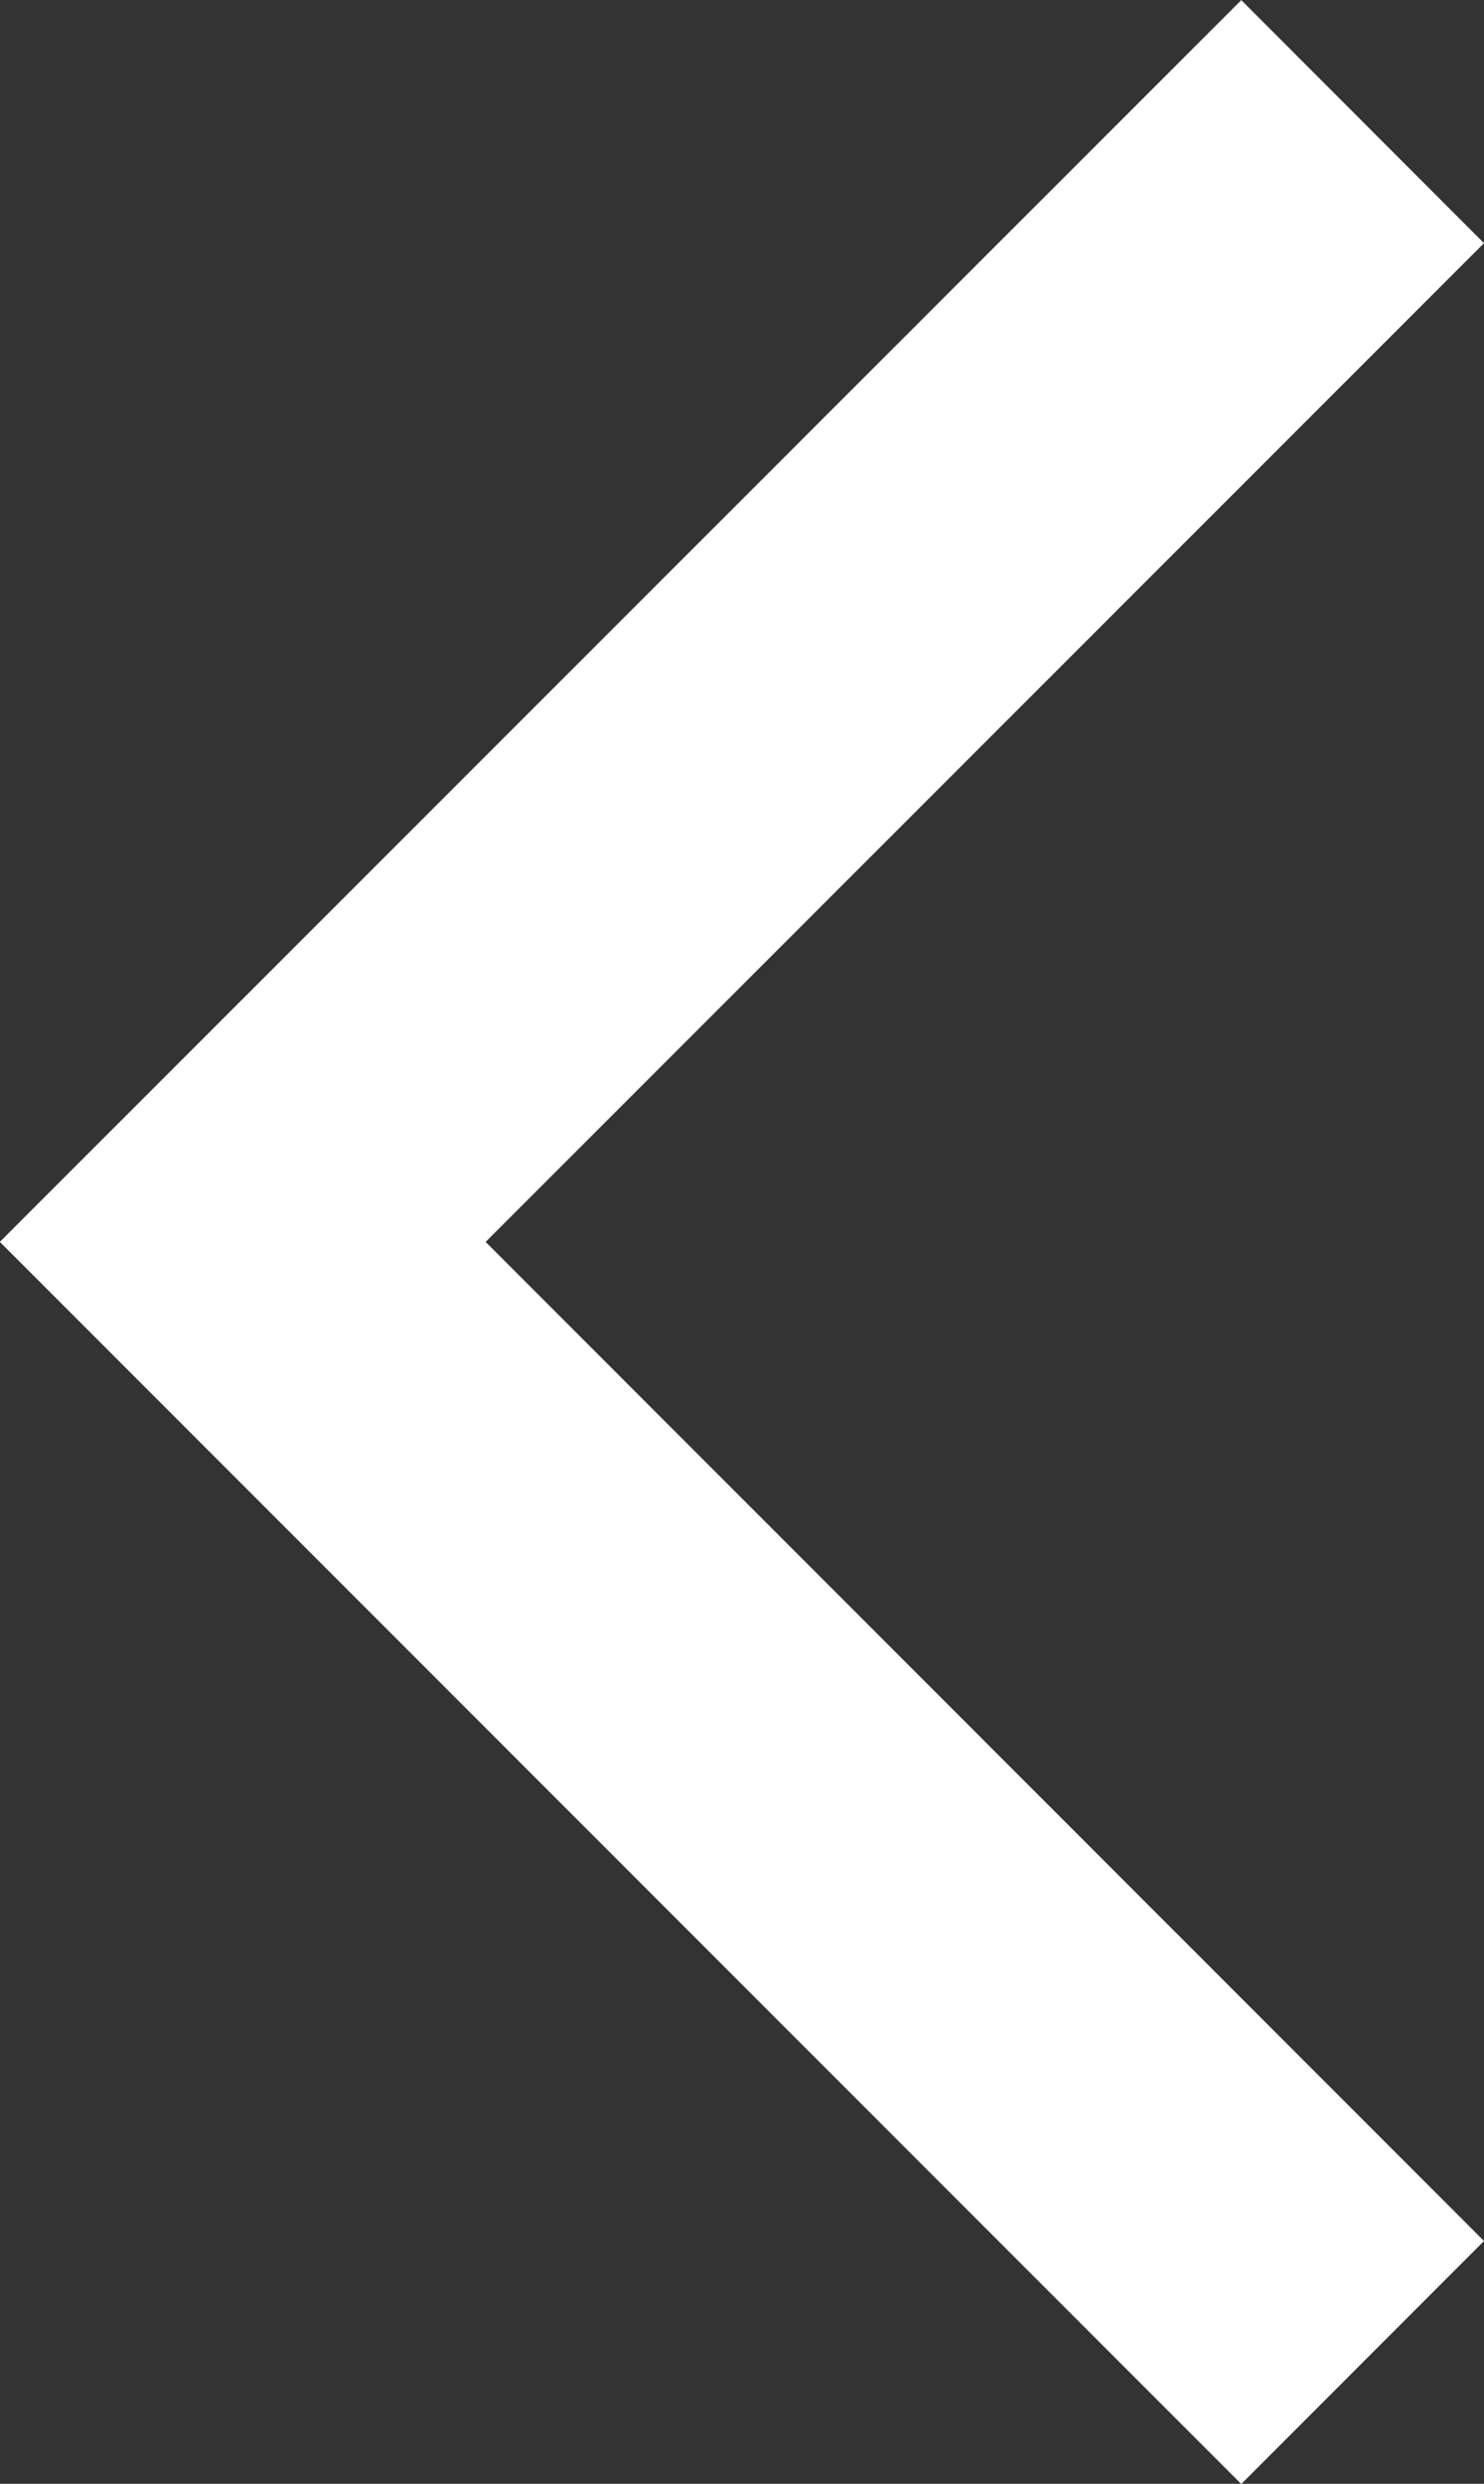
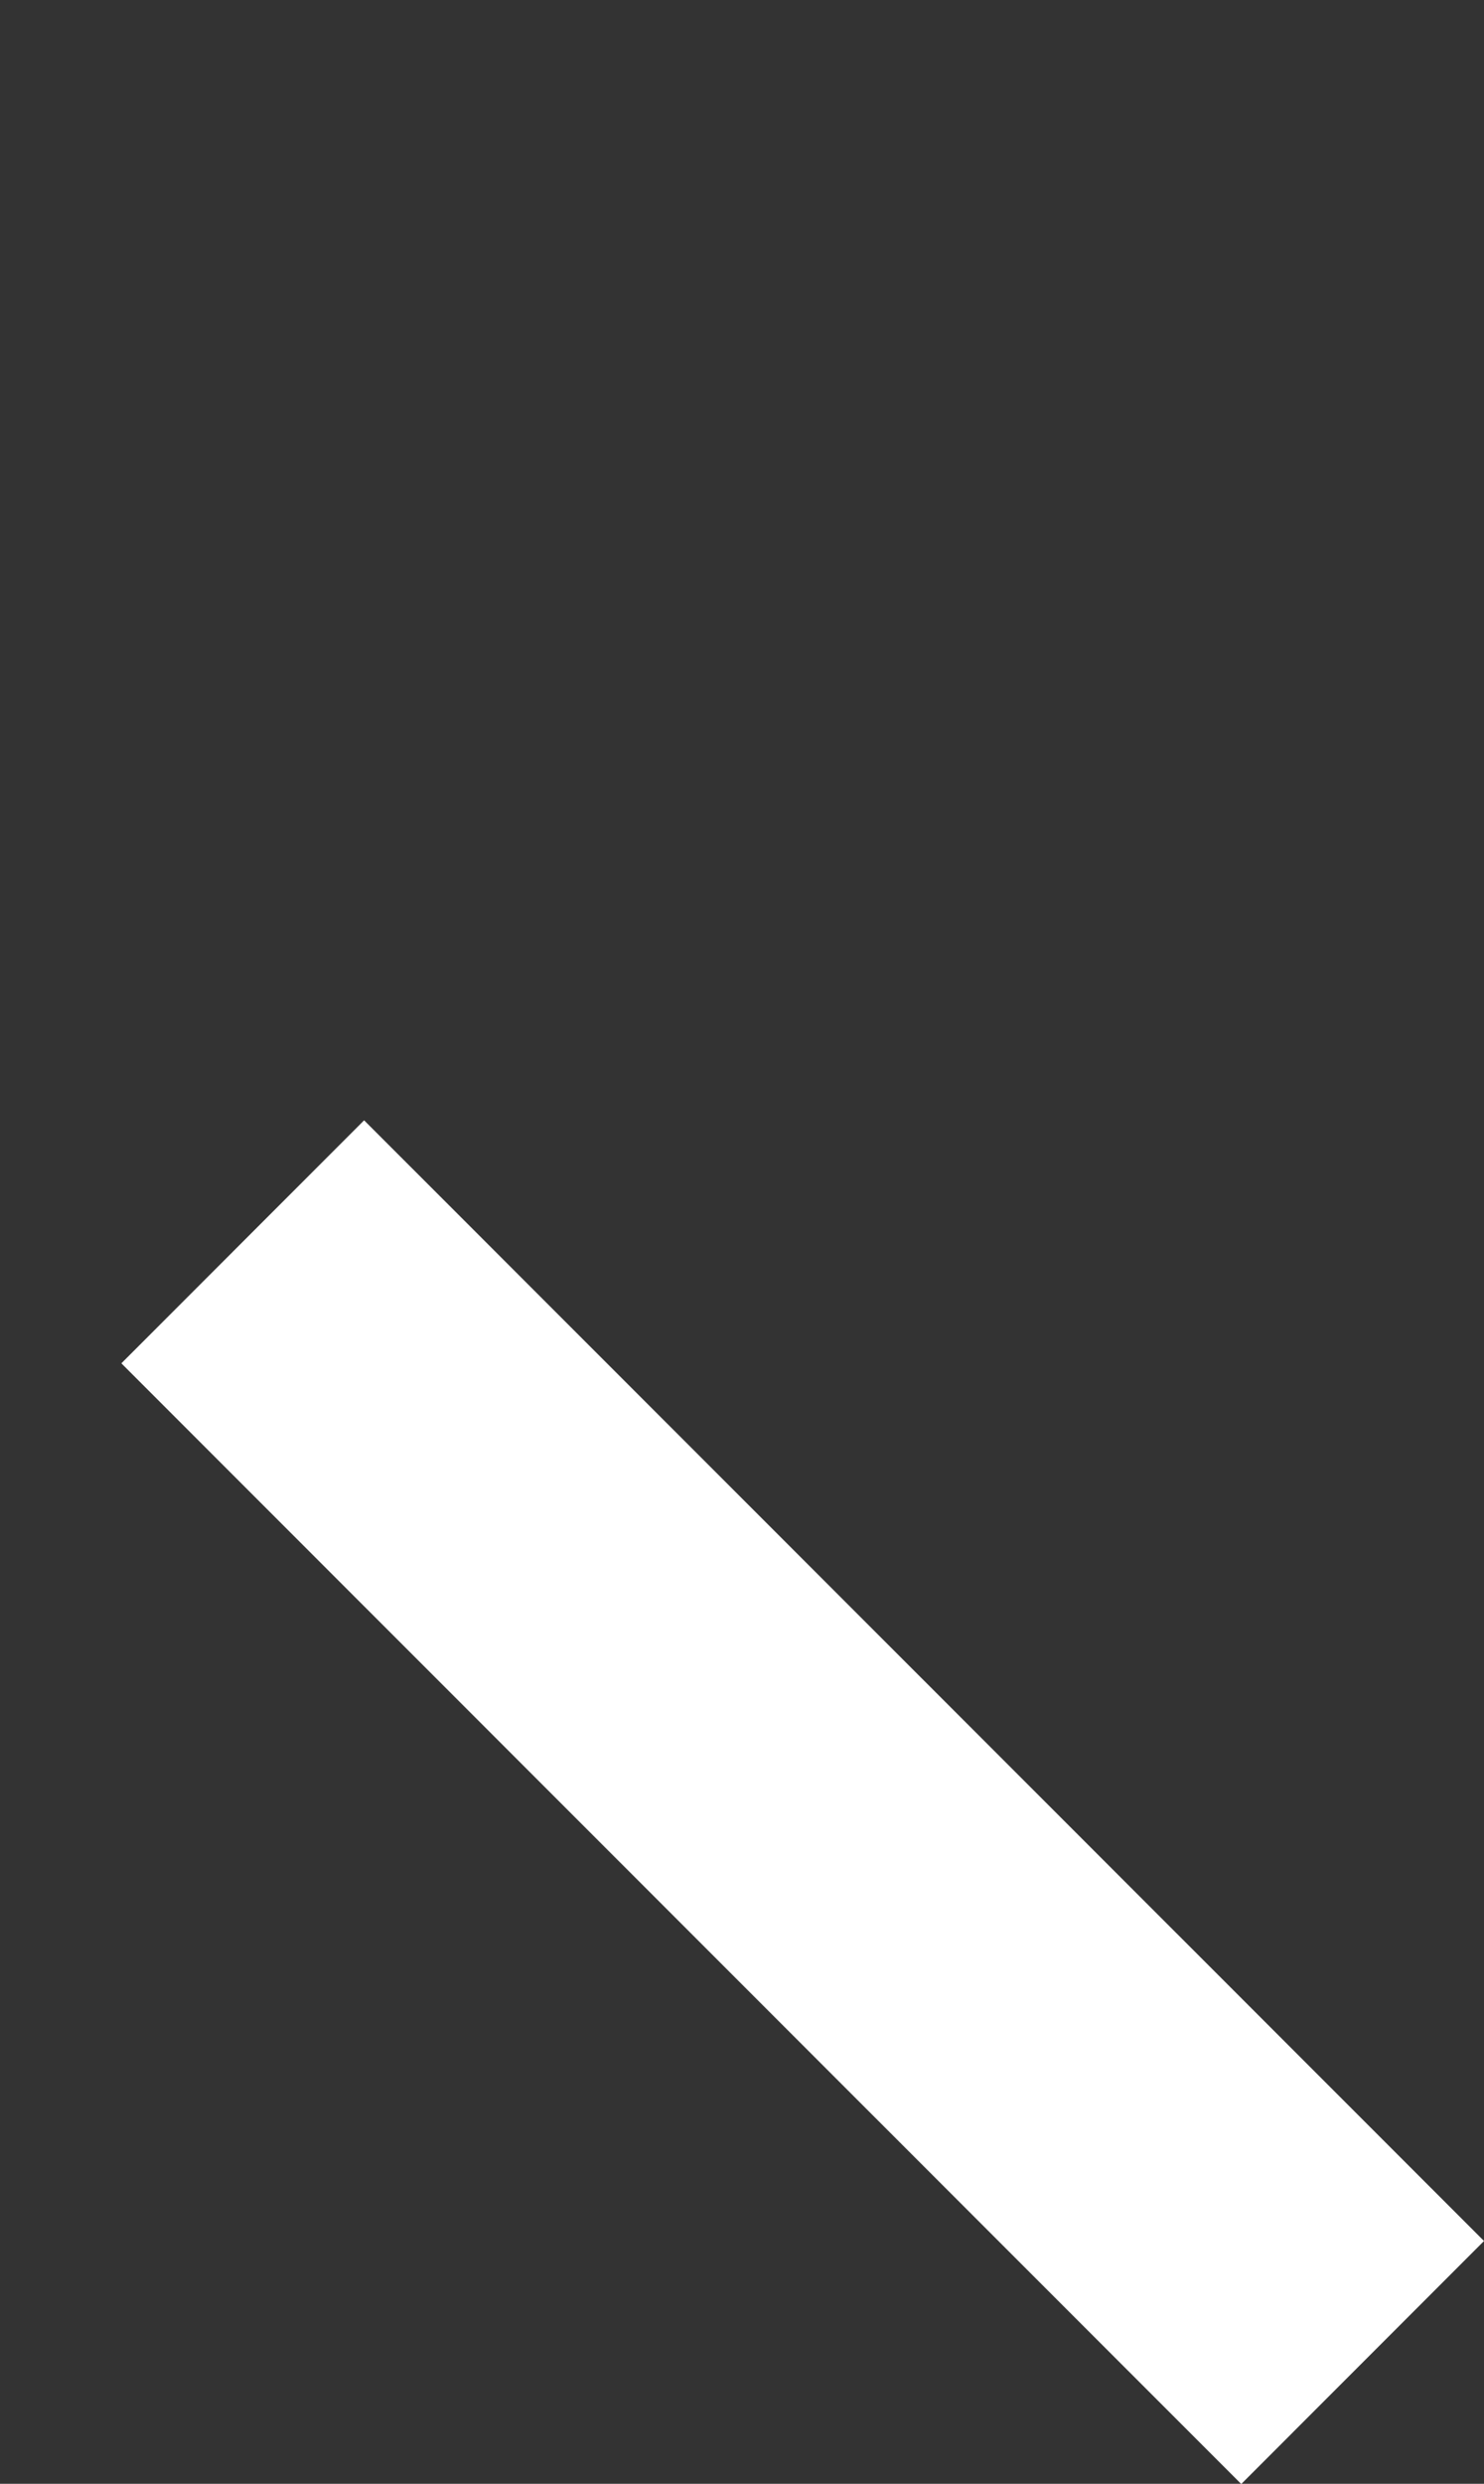
<svg xmlns="http://www.w3.org/2000/svg" width="17.289" height="28.912" viewBox="0 0 17.289 28.912">
  <rect x="0" y="0" width="17.289" height="28.912" fill="#333333" stroke="none" />
-   <path id="Union_12" data-name="Union 12" d="M-22802.953-13547.955-22816-13561l13.047,13.043-13.047,13.041Z" transform="translate(-22800.125 -13533.5) rotate(180)" fill="none" stroke="#fff" stroke-linecap="round" stroke-width="4" />
+   <path id="Union_12" data-name="Union 12" d="M-22802.953-13547.955-22816-13561Z" transform="translate(-22800.125 -13533.5) rotate(180)" fill="none" stroke="#fff" stroke-linecap="round" stroke-width="4" />
</svg>